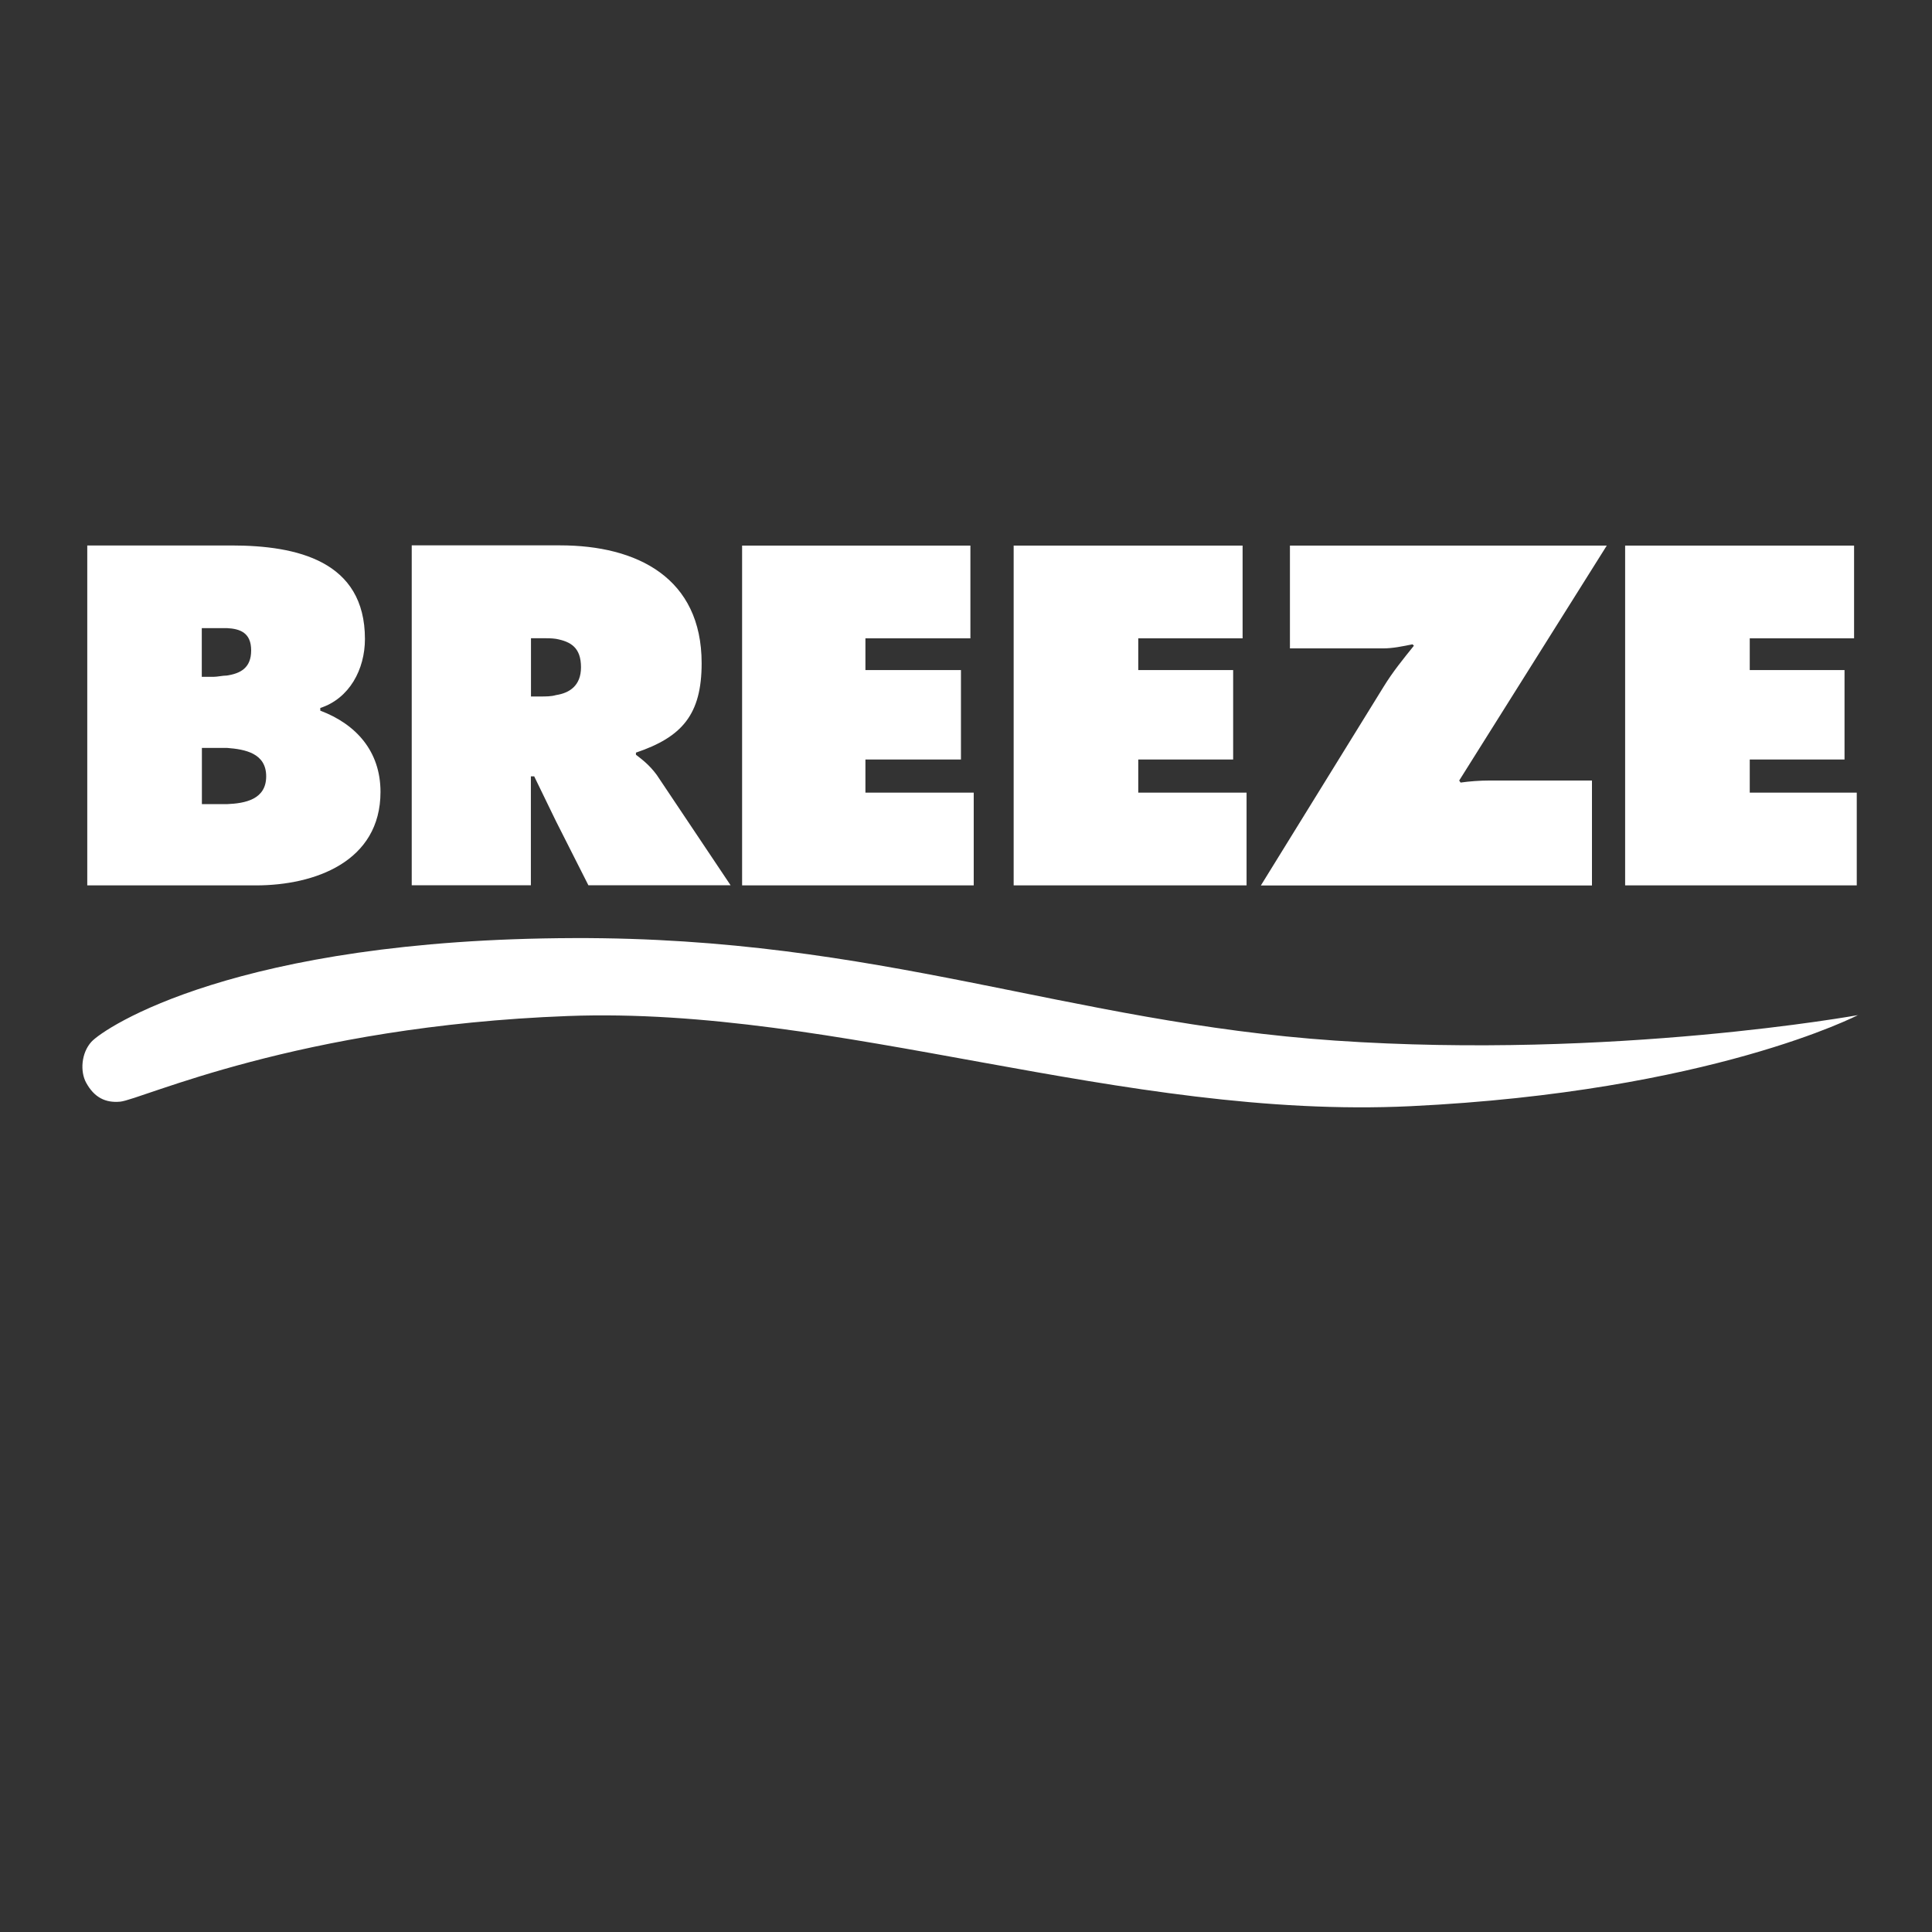
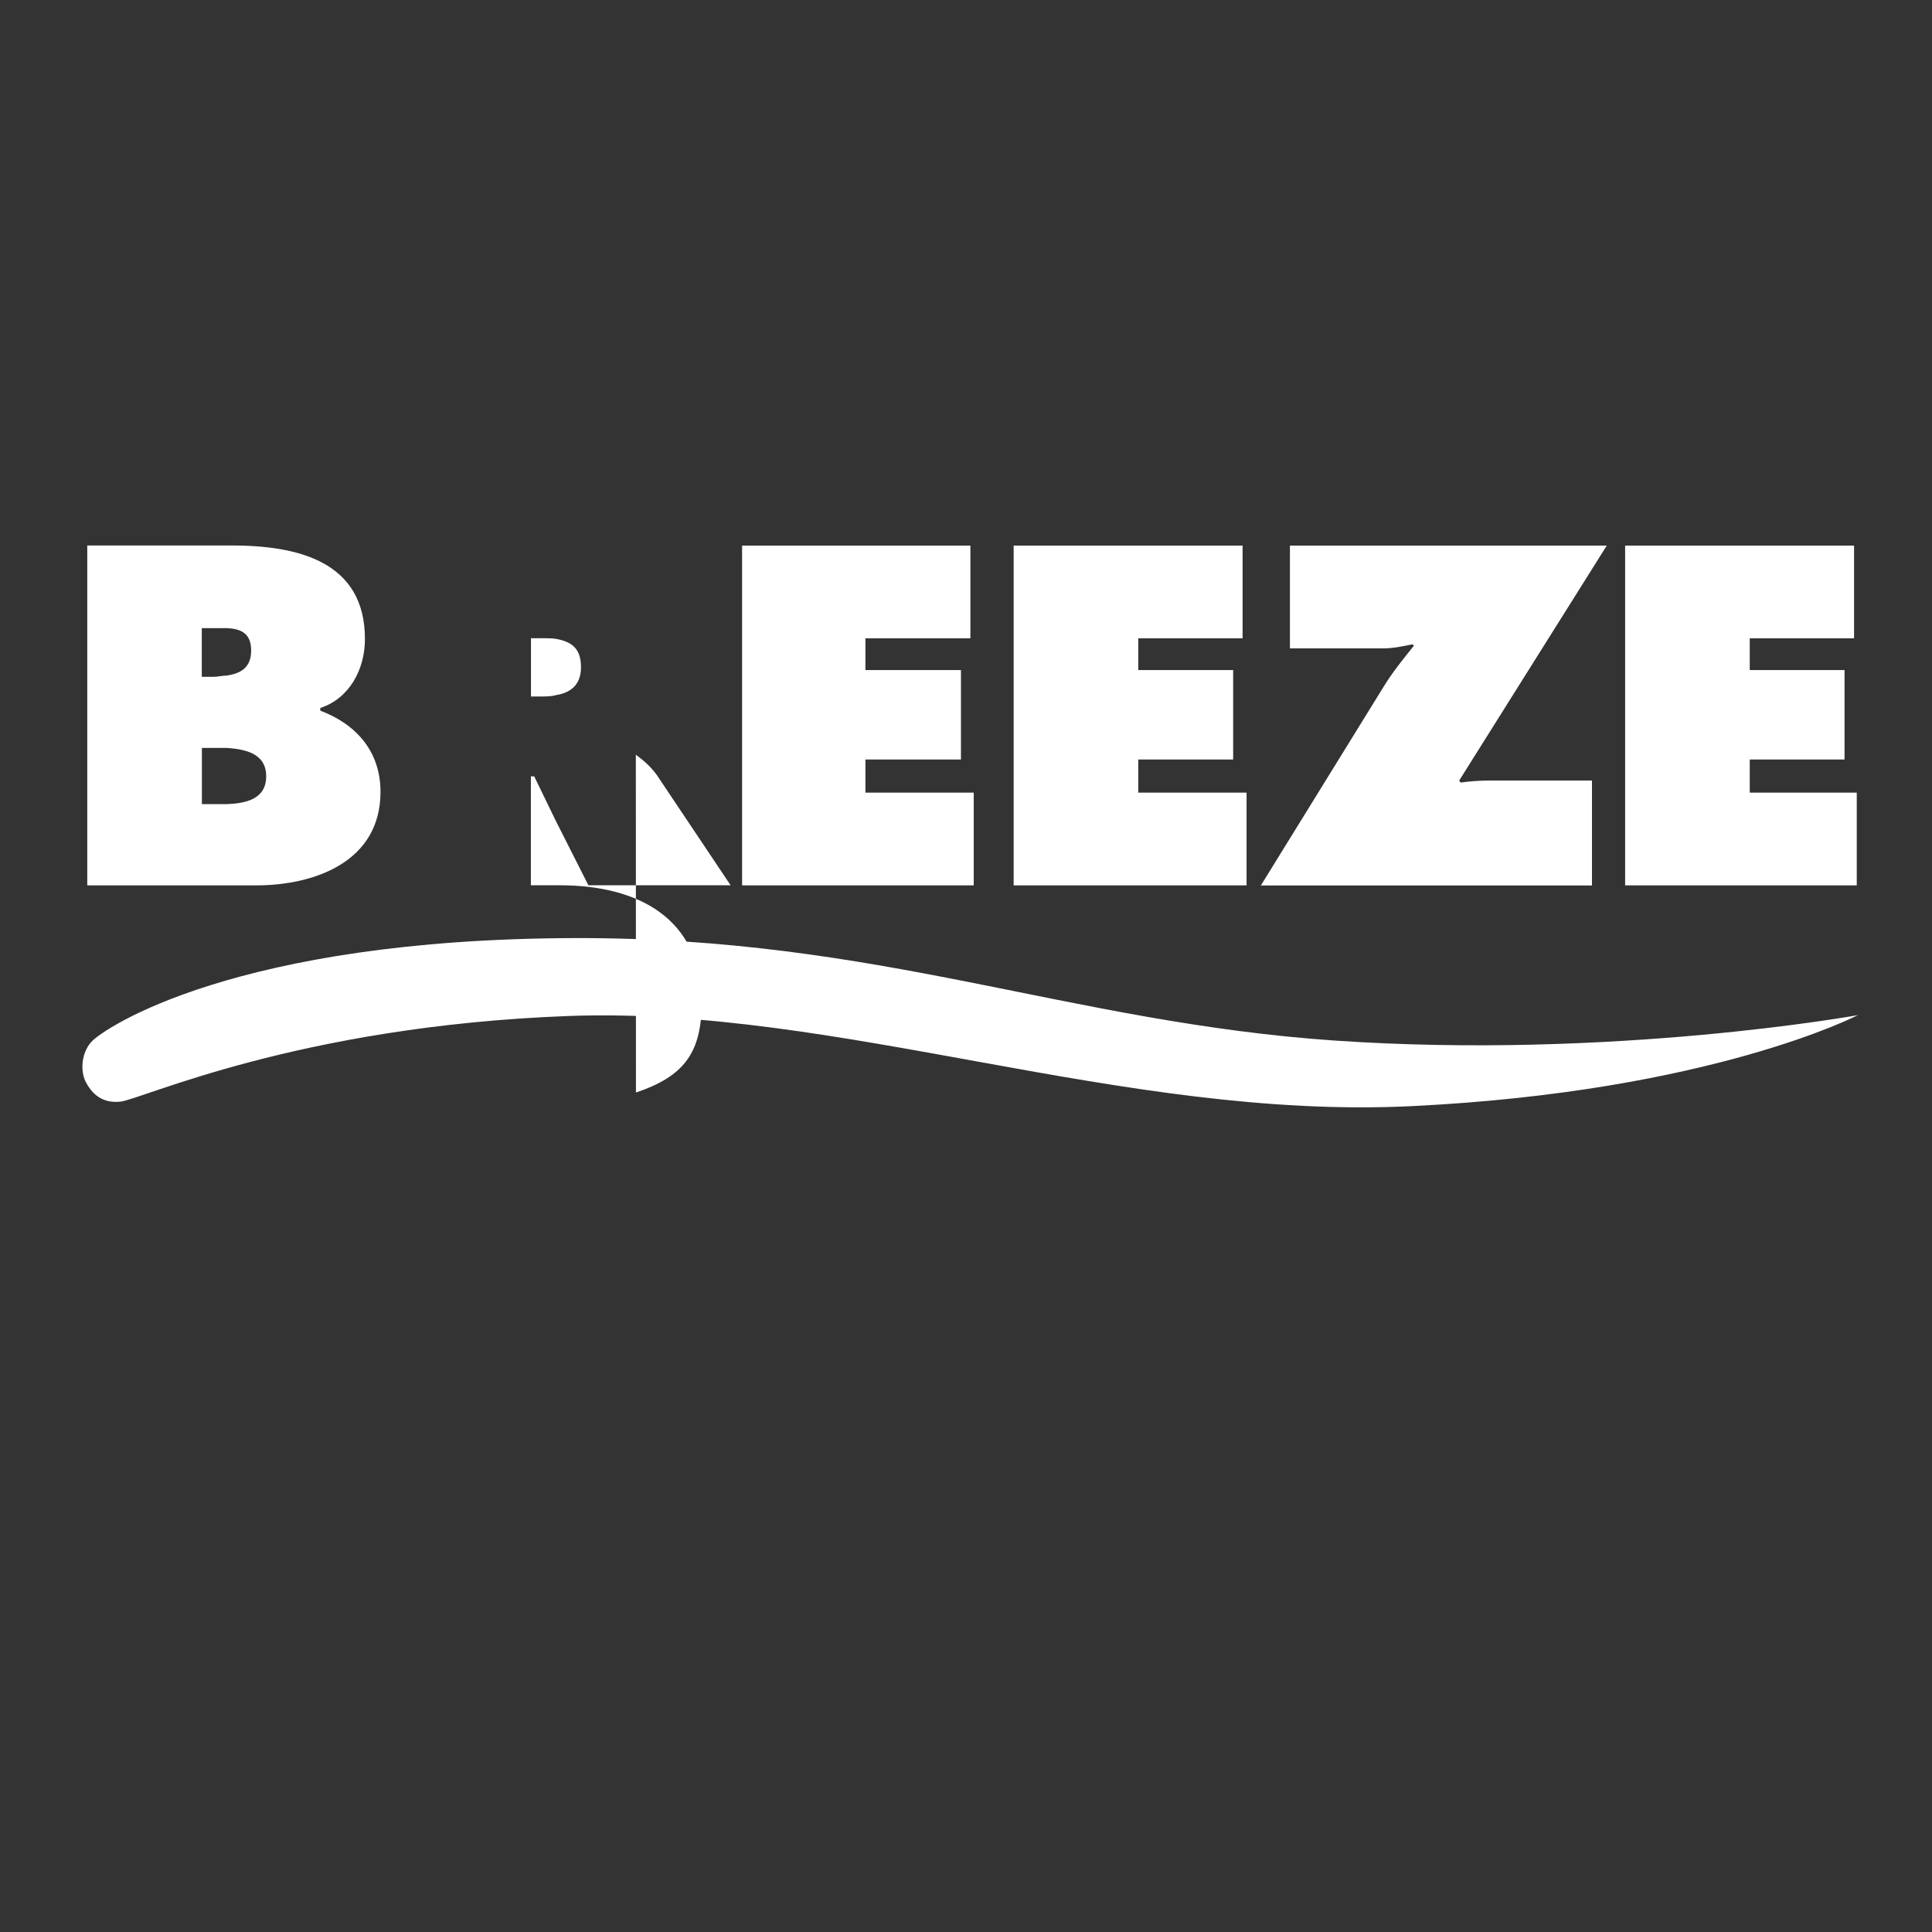
<svg xmlns="http://www.w3.org/2000/svg" id="BRZ_WHITE" viewBox="0 0 180 180">
  <rect x="0" y="0" width="180" height="180" fill="#333333" stroke="none" />
  <g id="Layer_1-2">
-     <path d="M173.13,94.56s-13.72,7.15-41.69,8.5c-26.88,1.29-53.29-9.34-78.52-8.4-25.23.95-39.75,7.79-41.72,7.98-1.37.13-2.42-.39-3.17-1.76-.58-1.05-.46-2.77.48-3.81,1.19-1.31,13.51-9.58,45-9.67,28.45-.09,45.97,7.84,70.88,9.55,25.92,1.77,48.75-2.38,48.75-2.38M21.14,74.92c1.71-.07,3.66-.44,3.66-2.59s-1.95-2.52-3.66-2.65h-2.33v5.24h2.33M18.8,63.06h1.07c.38,0,.88-.12,1.26-.12,1.26-.19,2.27-.7,2.27-2.34s-1.01-2.02-2.27-2.08h-2.33s0,4.54,0,4.54ZM29.84,66.21c3.34,1.26,5.61,3.79,5.61,7.57,0,6.5-6.12,8.71-11.61,8.71h-15.71v-31.67h13.44c6.12,0,12.43,1.45,12.43,8.71,0,2.84-1.45,5.55-4.16,6.43v.25M51.8,64.76c1.26-.19,2.33-.88,2.33-2.59,0-1.83-.94-2.39-2.33-2.65-.38-.06-.88-.06-1.32-.06h-1.01v5.43h.88c.5,0,1.01,0,1.45-.13M59.24,70.31c.57.44,1.26.95,1.95,1.89l6.88,10.28h-13.25l-3.03-5.99-2.02-4.16h-.31v10.15h-11.1v-31.67h13.82c7.19,0,13.19,3.03,13.19,10.98,0,4.79-1.83,6.88-6.12,8.33v.19M69.14,50.82v31.67h21.58v-8.64h-10.09v-3.09h8.9v-8.33h-8.9v-2.96h9.78v-8.64h-21.26ZM94.44,50.82v31.67h21.7v-8.64h-10.09v-3.09h8.84v-8.33h-8.84v-2.96h9.72v-8.64h-21.32,0ZM120.18,50.82v9.59h8.64c.95,0,1.83-.19,2.78-.38l.13.13c-1.01,1.26-1.95,2.4-2.84,3.85l-11.42,18.49h30.85v-9.78h-9.59c-.82,0-1.83.07-2.65.19l-.13-.19,13.75-21.89h-29.53ZM151.41,50.82v31.67h21.58v-8.64h-9.97v-3.09h8.83v-8.33h-8.83v-2.96h9.72v-8.64h-21.32Z" style="fill: #fff;" />
+     <path d="M173.13,94.56s-13.72,7.15-41.69,8.5c-26.88,1.29-53.29-9.34-78.52-8.4-25.23.95-39.75,7.79-41.72,7.98-1.37.13-2.42-.39-3.17-1.76-.58-1.05-.46-2.77.48-3.81,1.19-1.31,13.51-9.58,45-9.67,28.45-.09,45.97,7.84,70.88,9.55,25.92,1.77,48.75-2.38,48.75-2.38M21.14,74.92c1.71-.07,3.66-.44,3.66-2.59s-1.95-2.52-3.66-2.65h-2.33v5.24h2.33M18.8,63.06h1.07c.38,0,.88-.12,1.26-.12,1.26-.19,2.27-.7,2.27-2.34s-1.01-2.02-2.27-2.08h-2.33s0,4.54,0,4.54ZM29.84,66.21c3.34,1.26,5.61,3.79,5.61,7.57,0,6.5-6.12,8.71-11.61,8.71h-15.71v-31.67h13.44c6.12,0,12.43,1.45,12.43,8.71,0,2.84-1.45,5.55-4.16,6.43v.25M51.8,64.76c1.26-.19,2.33-.88,2.33-2.59,0-1.83-.94-2.39-2.33-2.65-.38-.06-.88-.06-1.32-.06h-1.01v5.43h.88c.5,0,1.01,0,1.45-.13M59.24,70.31c.57.44,1.26.95,1.95,1.89l6.88,10.28h-13.25l-3.03-5.99-2.02-4.16h-.31v10.15h-11.1h13.82c7.19,0,13.19,3.03,13.19,10.98,0,4.79-1.83,6.88-6.12,8.33v.19M69.14,50.82v31.67h21.58v-8.64h-10.09v-3.09h8.9v-8.33h-8.9v-2.96h9.78v-8.64h-21.26ZM94.44,50.82v31.67h21.7v-8.64h-10.09v-3.09h8.84v-8.33h-8.84v-2.96h9.72v-8.64h-21.32,0ZM120.18,50.82v9.59h8.64c.95,0,1.83-.19,2.78-.38l.13.13c-1.01,1.26-1.95,2.4-2.84,3.85l-11.42,18.49h30.85v-9.78h-9.59c-.82,0-1.83.07-2.65.19l-.13-.19,13.75-21.89h-29.53ZM151.41,50.82v31.67h21.58v-8.64h-9.97v-3.09h8.83v-8.33h-8.83v-2.96h9.72v-8.64h-21.32Z" style="fill: #fff;" />
  </g>
</svg>